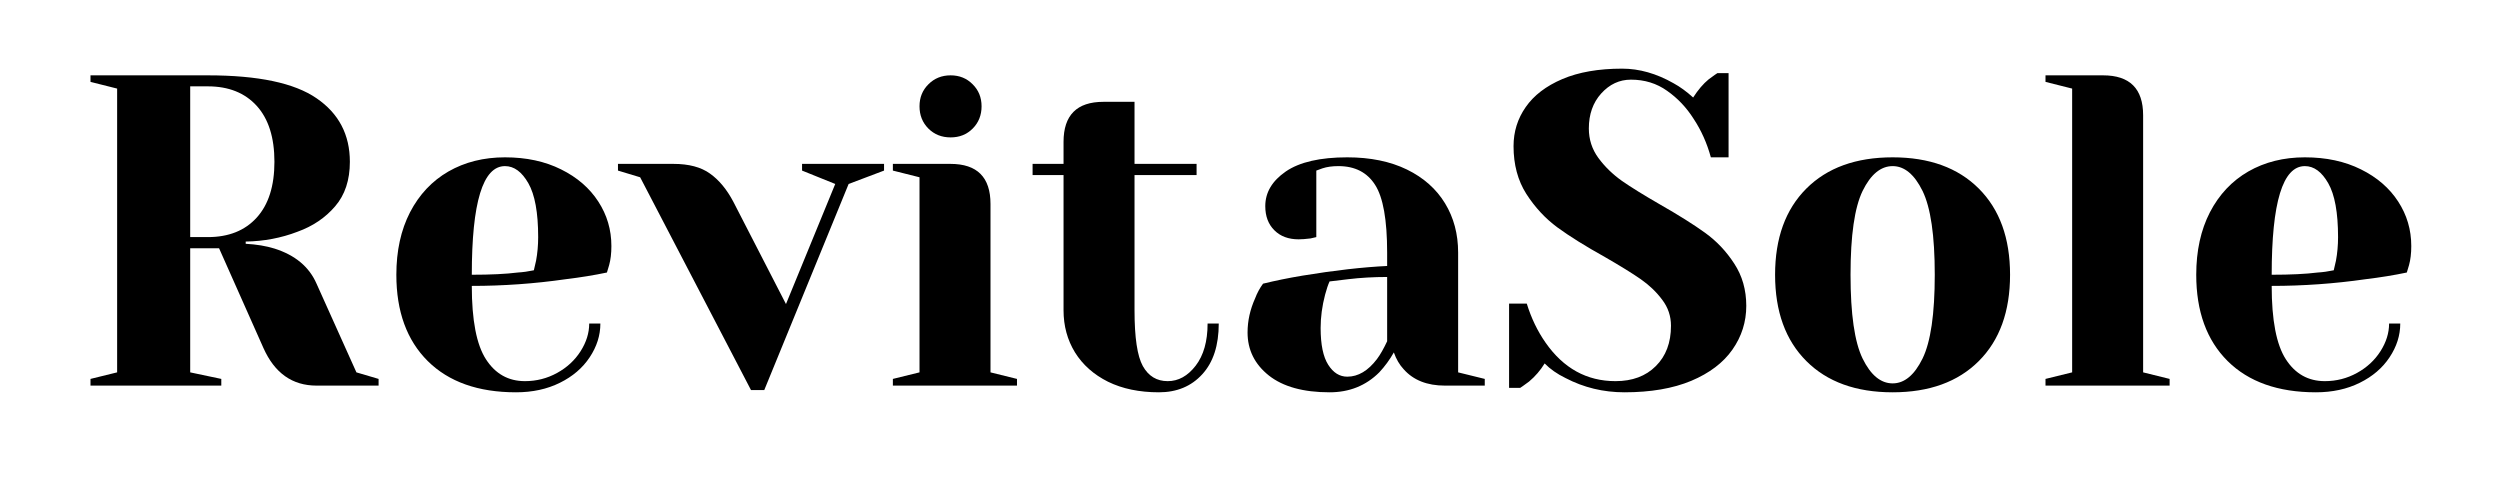
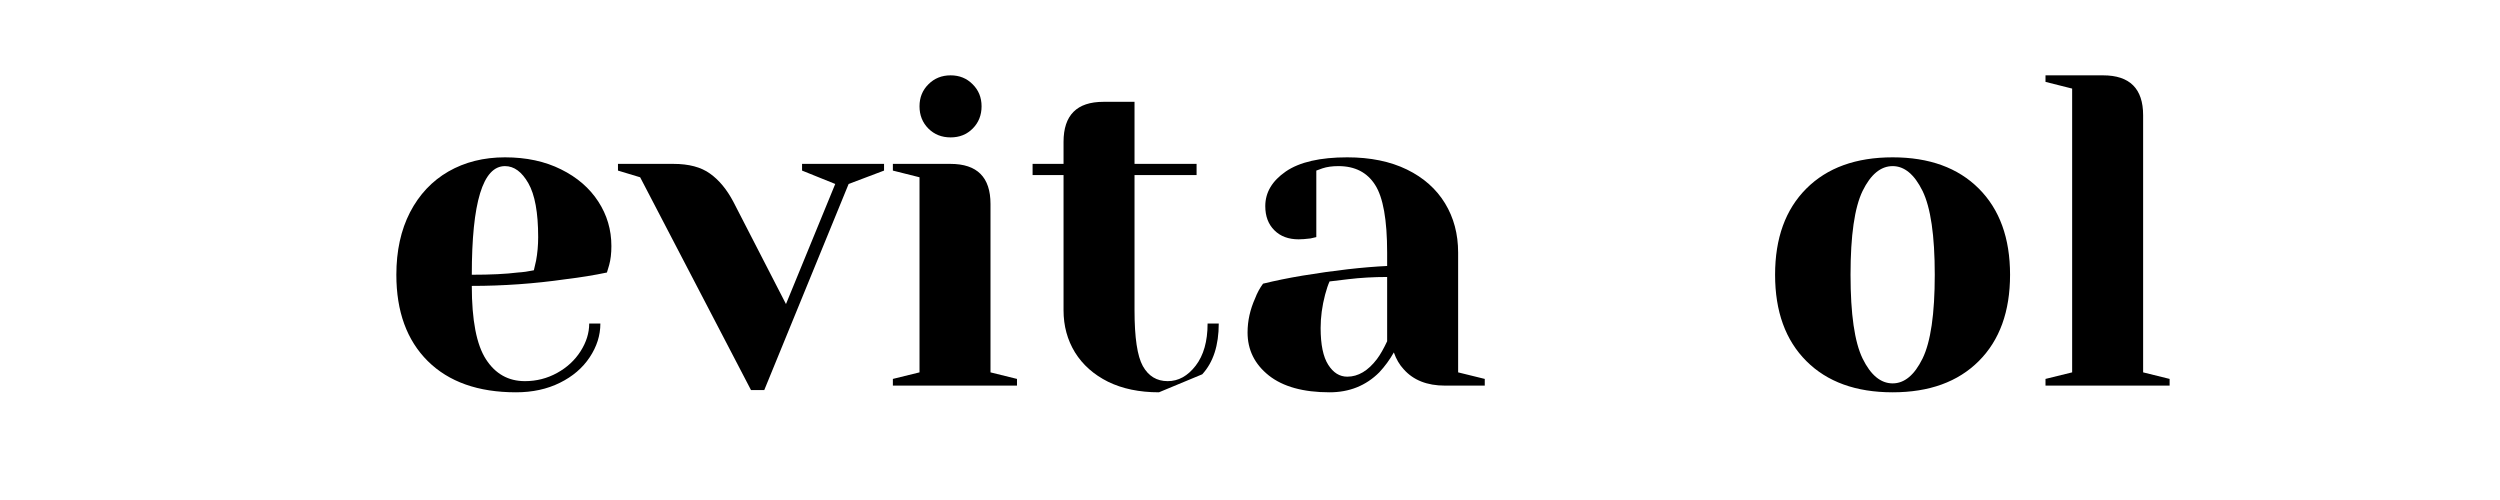
<svg xmlns="http://www.w3.org/2000/svg" width="350" zoomAndPan="magnify" viewBox="0 0 262.5 52.5" height="70" preserveAspectRatio="xMidYMid meet" version="1.0">
  <defs>
    <g />
  </defs>
  <g fill="#000000" fill-opacity="1">
    <g transform="translate(7.174, 40.489)">
      <g>
-         <path d="M 2.328 -0.703 L 5.125 -1.391 L 5.125 -31.188 L 2.328 -31.891 L 2.328 -32.578 L 14.656 -32.578 C 19.938 -32.578 23.738 -31.773 26.062 -30.172 C 28.395 -28.578 29.562 -26.352 29.562 -23.5 C 29.562 -21.582 29.047 -20.023 28.016 -18.828 C 26.992 -17.629 25.676 -16.738 24.062 -16.156 C 22.352 -15.5 20.539 -15.156 18.625 -15.125 L 18.625 -14.891 C 19.77 -14.828 20.773 -14.66 21.641 -14.391 C 23.816 -13.703 25.289 -12.473 26.062 -10.703 L 30.25 -1.391 L 32.578 -0.703 L 32.578 0 L 26.062 0 C 23.52 0 21.66 -1.316 20.484 -3.953 L 15.828 -14.422 L 12.797 -14.422 L 12.797 -1.391 L 16.062 -0.703 L 16.062 0 L 2.328 0 Z M 14.656 -15.594 C 16.832 -15.594 18.539 -16.273 19.781 -17.641 C 21.02 -19.004 21.641 -20.957 21.641 -23.5 C 21.641 -26.051 21.02 -28.008 19.781 -29.375 C 18.539 -30.738 16.832 -31.422 14.656 -31.422 L 12.797 -31.422 L 12.797 -15.594 Z M 14.656 -15.594 " />
-       </g>
+         </g>
    </g>
  </g>
  <g fill="#000000" fill-opacity="1">
    <g transform="translate(39.758, 40.489)">
      <g>
        <path d="M 14.422 0.703 C 10.453 0.703 7.363 -0.391 5.156 -2.578 C 2.957 -4.766 1.859 -7.785 1.859 -11.641 C 1.859 -14.148 2.336 -16.336 3.297 -18.203 C 4.266 -20.066 5.609 -21.492 7.328 -22.484 C 9.055 -23.473 11.035 -23.969 13.266 -23.969 C 15.504 -23.969 17.469 -23.547 19.156 -22.703 C 20.844 -21.867 22.145 -20.742 23.062 -19.328 C 23.977 -17.922 24.438 -16.363 24.438 -14.656 C 24.438 -13.883 24.359 -13.219 24.203 -12.656 L 23.969 -11.875 C 22.633 -11.594 21.191 -11.359 19.641 -11.172 C 16.379 -10.703 13.094 -10.469 9.781 -10.469 C 9.781 -6.875 10.273 -4.305 11.266 -2.766 C 12.254 -1.234 13.617 -0.469 15.359 -0.469 C 16.566 -0.469 17.691 -0.754 18.734 -1.328 C 19.773 -1.898 20.598 -2.66 21.203 -3.609 C 21.805 -4.555 22.109 -5.523 22.109 -6.516 L 23.281 -6.516 C 23.281 -5.273 22.906 -4.094 22.156 -2.969 C 21.414 -1.852 20.375 -0.961 19.031 -0.297 C 17.695 0.367 16.16 0.703 14.422 0.703 Z M 9.781 -11.641 C 11.758 -11.641 13.367 -11.719 14.609 -11.875 C 15.141 -11.906 15.703 -11.984 16.297 -12.109 C 16.328 -12.254 16.406 -12.594 16.531 -13.125 C 16.676 -13.906 16.75 -14.727 16.75 -15.594 C 16.75 -18.164 16.406 -20.051 15.719 -21.25 C 15.039 -22.445 14.223 -23.047 13.266 -23.047 C 10.941 -23.047 9.781 -19.242 9.781 -11.641 Z M 9.781 -11.641 " />
      </g>
    </g>
  </g>
  <g fill="#000000" fill-opacity="1">
    <g transform="translate(65.825, 40.489)">
      <g>
        <path d="M 1.391 -21.875 L -0.938 -22.578 L -0.938 -23.281 L 4.891 -23.281 C 6.504 -23.281 7.781 -22.941 8.719 -22.266 C 9.664 -21.598 10.484 -20.613 11.172 -19.312 L 16.703 -8.562 L 21.875 -21.172 L 18.391 -22.578 L 18.391 -23.281 L 27 -23.281 L 27 -22.578 L 23.281 -21.172 L 14.422 0.469 L 13.031 0.469 Z M 1.391 -21.875 " />
      </g>
    </g>
  </g>
  <g fill="#000000" fill-opacity="1">
    <g transform="translate(91.893, 40.489)">
      <g>
        <path d="M 1.859 -0.703 L 4.656 -1.391 L 4.656 -21.875 L 1.859 -22.578 L 1.859 -23.281 L 7.906 -23.281 C 10.707 -23.281 12.109 -21.879 12.109 -19.078 L 12.109 -1.391 L 14.891 -0.703 L 14.891 0 L 1.859 0 Z M 7.922 -26.062 C 6.992 -26.062 6.219 -26.367 5.594 -26.984 C 4.969 -27.609 4.656 -28.391 4.656 -29.328 C 4.656 -30.254 4.969 -31.023 5.594 -31.641 C 6.219 -32.266 6.992 -32.578 7.922 -32.578 C 8.848 -32.578 9.617 -32.266 10.234 -31.641 C 10.859 -31.023 11.172 -30.254 11.172 -29.328 C 11.172 -28.391 10.859 -27.609 10.234 -26.984 C 9.617 -26.367 8.848 -26.062 7.922 -26.062 Z M 7.922 -26.062 " />
      </g>
    </g>
  </g>
  <g fill="#000000" fill-opacity="1">
    <g transform="translate(107.719, 40.489)">
      <g>
-         <path d="M 13.969 0.703 C 11.914 0.703 10.133 0.332 8.625 -0.406 C 7.125 -1.156 5.969 -2.18 5.156 -3.484 C 4.352 -4.797 3.953 -6.27 3.953 -7.906 L 3.953 -22.109 L 0.703 -22.109 L 0.703 -23.281 L 3.953 -23.281 L 3.953 -25.594 C 3.953 -28.395 5.348 -29.797 8.141 -29.797 L 11.406 -29.797 L 11.406 -23.281 L 17.922 -23.281 L 17.922 -22.109 L 11.406 -22.109 L 11.406 -7.906 C 11.406 -5.051 11.695 -3.098 12.281 -2.047 C 12.875 -0.992 13.742 -0.469 14.891 -0.469 C 16.016 -0.469 16.992 -1.008 17.828 -2.094 C 18.66 -3.176 19.078 -4.648 19.078 -6.516 L 20.25 -6.516 C 20.25 -4.223 19.672 -2.445 18.516 -1.188 C 17.367 0.07 15.852 0.703 13.969 0.703 Z M 13.969 0.703 " />
+         <path d="M 13.969 0.703 C 11.914 0.703 10.133 0.332 8.625 -0.406 C 7.125 -1.156 5.969 -2.18 5.156 -3.484 C 4.352 -4.797 3.953 -6.27 3.953 -7.906 L 3.953 -22.109 L 0.703 -22.109 L 0.703 -23.281 L 3.953 -23.281 L 3.953 -25.594 C 3.953 -28.395 5.348 -29.797 8.141 -29.797 L 11.406 -29.797 L 11.406 -23.281 L 17.922 -23.281 L 17.922 -22.109 L 11.406 -22.109 L 11.406 -7.906 C 11.406 -5.051 11.695 -3.098 12.281 -2.047 C 12.875 -0.992 13.742 -0.469 14.891 -0.469 C 16.016 -0.469 16.992 -1.008 17.828 -2.094 C 18.66 -3.176 19.078 -4.648 19.078 -6.516 L 20.25 -6.516 C 20.25 -4.223 19.672 -2.445 18.516 -1.188 Z M 13.969 0.703 " />
      </g>
    </g>
  </g>
  <g fill="#000000" fill-opacity="1">
    <g transform="translate(128.666, 40.489)">
      <g>
        <path d="M 10.938 0.703 C 8.176 0.703 6.051 0.113 4.562 -1.062 C 3.07 -2.25 2.328 -3.754 2.328 -5.578 C 2.328 -6.797 2.594 -7.992 3.125 -9.172 C 3.332 -9.723 3.609 -10.234 3.953 -10.703 C 5.223 -11.016 6.602 -11.297 8.094 -11.547 C 11.445 -12.098 14.41 -12.438 16.984 -12.562 L 16.984 -13.969 C 16.984 -17.406 16.562 -19.773 15.719 -21.078 C 14.883 -22.391 13.602 -23.047 11.875 -23.047 C 11.219 -23.047 10.656 -22.969 10.188 -22.812 L 9.547 -22.578 L 9.547 -15.594 L 8.938 -15.453 C 8.438 -15.391 8.02 -15.359 7.688 -15.359 C 6.625 -15.359 5.773 -15.676 5.141 -16.312 C 4.504 -16.945 4.188 -17.789 4.188 -18.844 C 4.188 -20.281 4.906 -21.492 6.344 -22.484 C 7.789 -23.473 9.941 -23.969 12.797 -23.969 C 15.223 -23.969 17.312 -23.539 19.062 -22.688 C 20.812 -21.832 22.145 -20.648 23.062 -19.141 C 23.977 -17.641 24.438 -15.914 24.438 -13.969 L 24.438 -1.391 L 27.234 -0.703 L 27.234 0 L 23.047 0 C 21.18 0 19.738 -0.57 18.719 -1.719 C 18.281 -2.188 17.938 -2.773 17.688 -3.484 C 17.25 -2.711 16.738 -2.016 16.156 -1.391 C 14.758 0.004 13.02 0.703 10.938 0.703 Z M 12.797 -0.938 C 13.941 -0.938 14.984 -1.555 15.922 -2.797 C 16.266 -3.254 16.617 -3.875 16.984 -4.656 L 16.984 -11.406 C 15.555 -11.406 14.191 -11.328 12.891 -11.172 C 11.93 -11.047 11.281 -10.969 10.938 -10.938 C 10.781 -10.594 10.625 -10.129 10.469 -9.547 C 10.156 -8.359 10 -7.191 10 -6.047 C 10 -4.305 10.266 -3.02 10.797 -2.188 C 11.328 -1.352 11.992 -0.938 12.797 -0.938 Z M 12.797 -0.938 " />
      </g>
    </g>
  </g>
  <g fill="#000000" fill-opacity="1">
    <g transform="translate(156.828, 40.489)">
      <g>
-         <path d="M 13.734 0.703 C 11.523 0.703 9.461 0.203 7.547 -0.797 C 6.672 -1.223 5.941 -1.734 5.359 -2.328 C 4.922 -1.609 4.375 -0.973 3.719 -0.422 C 3.164 -0.016 2.859 0.203 2.797 0.234 L 1.625 0.234 L 1.625 -8.609 L 3.484 -8.609 C 3.953 -7.086 4.609 -5.723 5.453 -4.516 C 7.336 -1.816 9.785 -0.469 12.797 -0.469 C 14.566 -0.469 15.977 -0.992 17.031 -2.047 C 18.094 -3.098 18.625 -4.508 18.625 -6.281 C 18.625 -7.301 18.316 -8.211 17.703 -9.016 C 17.098 -9.828 16.348 -10.547 15.453 -11.172 C 14.555 -11.797 13.301 -12.57 11.688 -13.5 C 9.633 -14.645 7.973 -15.68 6.703 -16.609 C 5.43 -17.547 4.344 -18.719 3.438 -20.125 C 2.539 -21.539 2.094 -23.211 2.094 -25.141 C 2.094 -26.66 2.52 -28.031 3.375 -29.25 C 4.227 -30.477 5.508 -31.457 7.219 -32.188 C 8.926 -32.914 11.02 -33.281 13.5 -33.281 C 15.301 -33.281 17.098 -32.77 18.891 -31.75 C 19.578 -31.375 20.266 -30.875 20.953 -30.25 C 21.473 -31.062 22.016 -31.695 22.578 -32.156 C 23.129 -32.562 23.438 -32.781 23.5 -32.812 L 24.672 -32.812 L 24.672 -23.969 L 22.812 -23.969 C 22.406 -25.457 21.801 -26.805 21 -28.016 C 20.25 -29.203 19.32 -30.18 18.219 -30.953 C 17.125 -31.734 15.859 -32.125 14.422 -32.125 C 13.211 -32.125 12.172 -31.641 11.297 -30.672 C 10.43 -29.711 10 -28.488 10 -27 C 10 -25.852 10.332 -24.82 11 -23.906 C 11.676 -22.988 12.5 -22.188 13.469 -21.5 C 14.445 -20.82 15.773 -20 17.453 -19.031 C 19.41 -17.914 20.992 -16.922 22.203 -16.047 C 23.41 -15.18 24.43 -14.102 25.266 -12.812 C 26.109 -11.531 26.531 -10.051 26.531 -8.375 C 26.531 -6.695 26.047 -5.164 25.078 -3.781 C 24.117 -2.406 22.676 -1.312 20.75 -0.5 C 18.832 0.301 16.492 0.703 13.734 0.703 Z M 13.734 0.703 " />
-       </g>
+         </g>
    </g>
  </g>
  <g fill="#000000" fill-opacity="1">
    <g transform="translate(184.525, 40.489)">
      <g>
        <path d="M 14.203 0.703 C 10.348 0.703 7.328 -0.391 5.141 -2.578 C 2.953 -4.766 1.859 -7.785 1.859 -11.641 C 1.859 -15.484 2.953 -18.5 5.141 -20.688 C 7.328 -22.875 10.348 -23.969 14.203 -23.969 C 18.047 -23.969 21.062 -22.875 23.25 -20.688 C 25.438 -18.5 26.531 -15.484 26.531 -11.641 C 26.531 -7.785 25.438 -4.766 23.25 -2.578 C 21.062 -0.391 18.047 0.703 14.203 0.703 Z M 14.203 -0.234 C 15.441 -0.234 16.488 -1.102 17.344 -2.844 C 18.195 -4.582 18.625 -7.516 18.625 -11.641 C 18.625 -15.766 18.195 -18.695 17.344 -20.438 C 16.488 -22.176 15.441 -23.047 14.203 -23.047 C 12.953 -23.047 11.898 -22.176 11.047 -20.438 C 10.203 -18.695 9.781 -15.766 9.781 -11.641 C 9.781 -7.516 10.203 -4.582 11.047 -2.844 C 11.898 -1.102 12.953 -0.234 14.203 -0.234 Z M 14.203 -0.234 " />
      </g>
    </g>
  </g>
  <g fill="#000000" fill-opacity="1">
    <g transform="translate(212.919, 40.489)">
      <g>
        <path d="M 1.859 -0.703 L 4.656 -1.391 L 4.656 -31.188 L 1.859 -31.891 L 1.859 -32.578 L 7.906 -32.578 C 10.707 -32.578 12.109 -31.18 12.109 -28.391 L 12.109 -1.391 L 14.891 -0.703 L 14.891 0 L 1.859 0 Z M 1.859 -0.703 " />
      </g>
    </g>
  </g>
  <g fill="#000000" fill-opacity="1">
    <g transform="translate(228.746, 40.489)">
      <g>
-         <path d="M 14.422 0.703 C 10.453 0.703 7.363 -0.391 5.156 -2.578 C 2.957 -4.766 1.859 -7.785 1.859 -11.641 C 1.859 -14.148 2.336 -16.336 3.297 -18.203 C 4.266 -20.066 5.609 -21.492 7.328 -22.484 C 9.055 -23.473 11.035 -23.969 13.266 -23.969 C 15.504 -23.969 17.469 -23.547 19.156 -22.703 C 20.844 -21.867 22.145 -20.742 23.062 -19.328 C 23.977 -17.922 24.438 -16.363 24.438 -14.656 C 24.438 -13.883 24.359 -13.219 24.203 -12.656 L 23.969 -11.875 C 22.633 -11.594 21.191 -11.359 19.641 -11.172 C 16.379 -10.703 13.094 -10.469 9.781 -10.469 C 9.781 -6.875 10.273 -4.305 11.266 -2.766 C 12.254 -1.234 13.617 -0.469 15.359 -0.469 C 16.566 -0.469 17.691 -0.754 18.734 -1.328 C 19.773 -1.898 20.598 -2.66 21.203 -3.609 C 21.805 -4.555 22.109 -5.523 22.109 -6.516 L 23.281 -6.516 C 23.281 -5.273 22.906 -4.094 22.156 -2.969 C 21.414 -1.852 20.375 -0.961 19.031 -0.297 C 17.695 0.367 16.16 0.703 14.422 0.703 Z M 9.781 -11.641 C 11.758 -11.641 13.367 -11.719 14.609 -11.875 C 15.141 -11.906 15.703 -11.984 16.297 -12.109 C 16.328 -12.254 16.406 -12.594 16.531 -13.125 C 16.676 -13.906 16.75 -14.727 16.75 -15.594 C 16.75 -18.164 16.406 -20.051 15.719 -21.25 C 15.039 -22.445 14.223 -23.047 13.266 -23.047 C 10.941 -23.047 9.781 -19.242 9.781 -11.641 Z M 9.781 -11.641 " />
-       </g>
+         </g>
    </g>
  </g>
</svg>